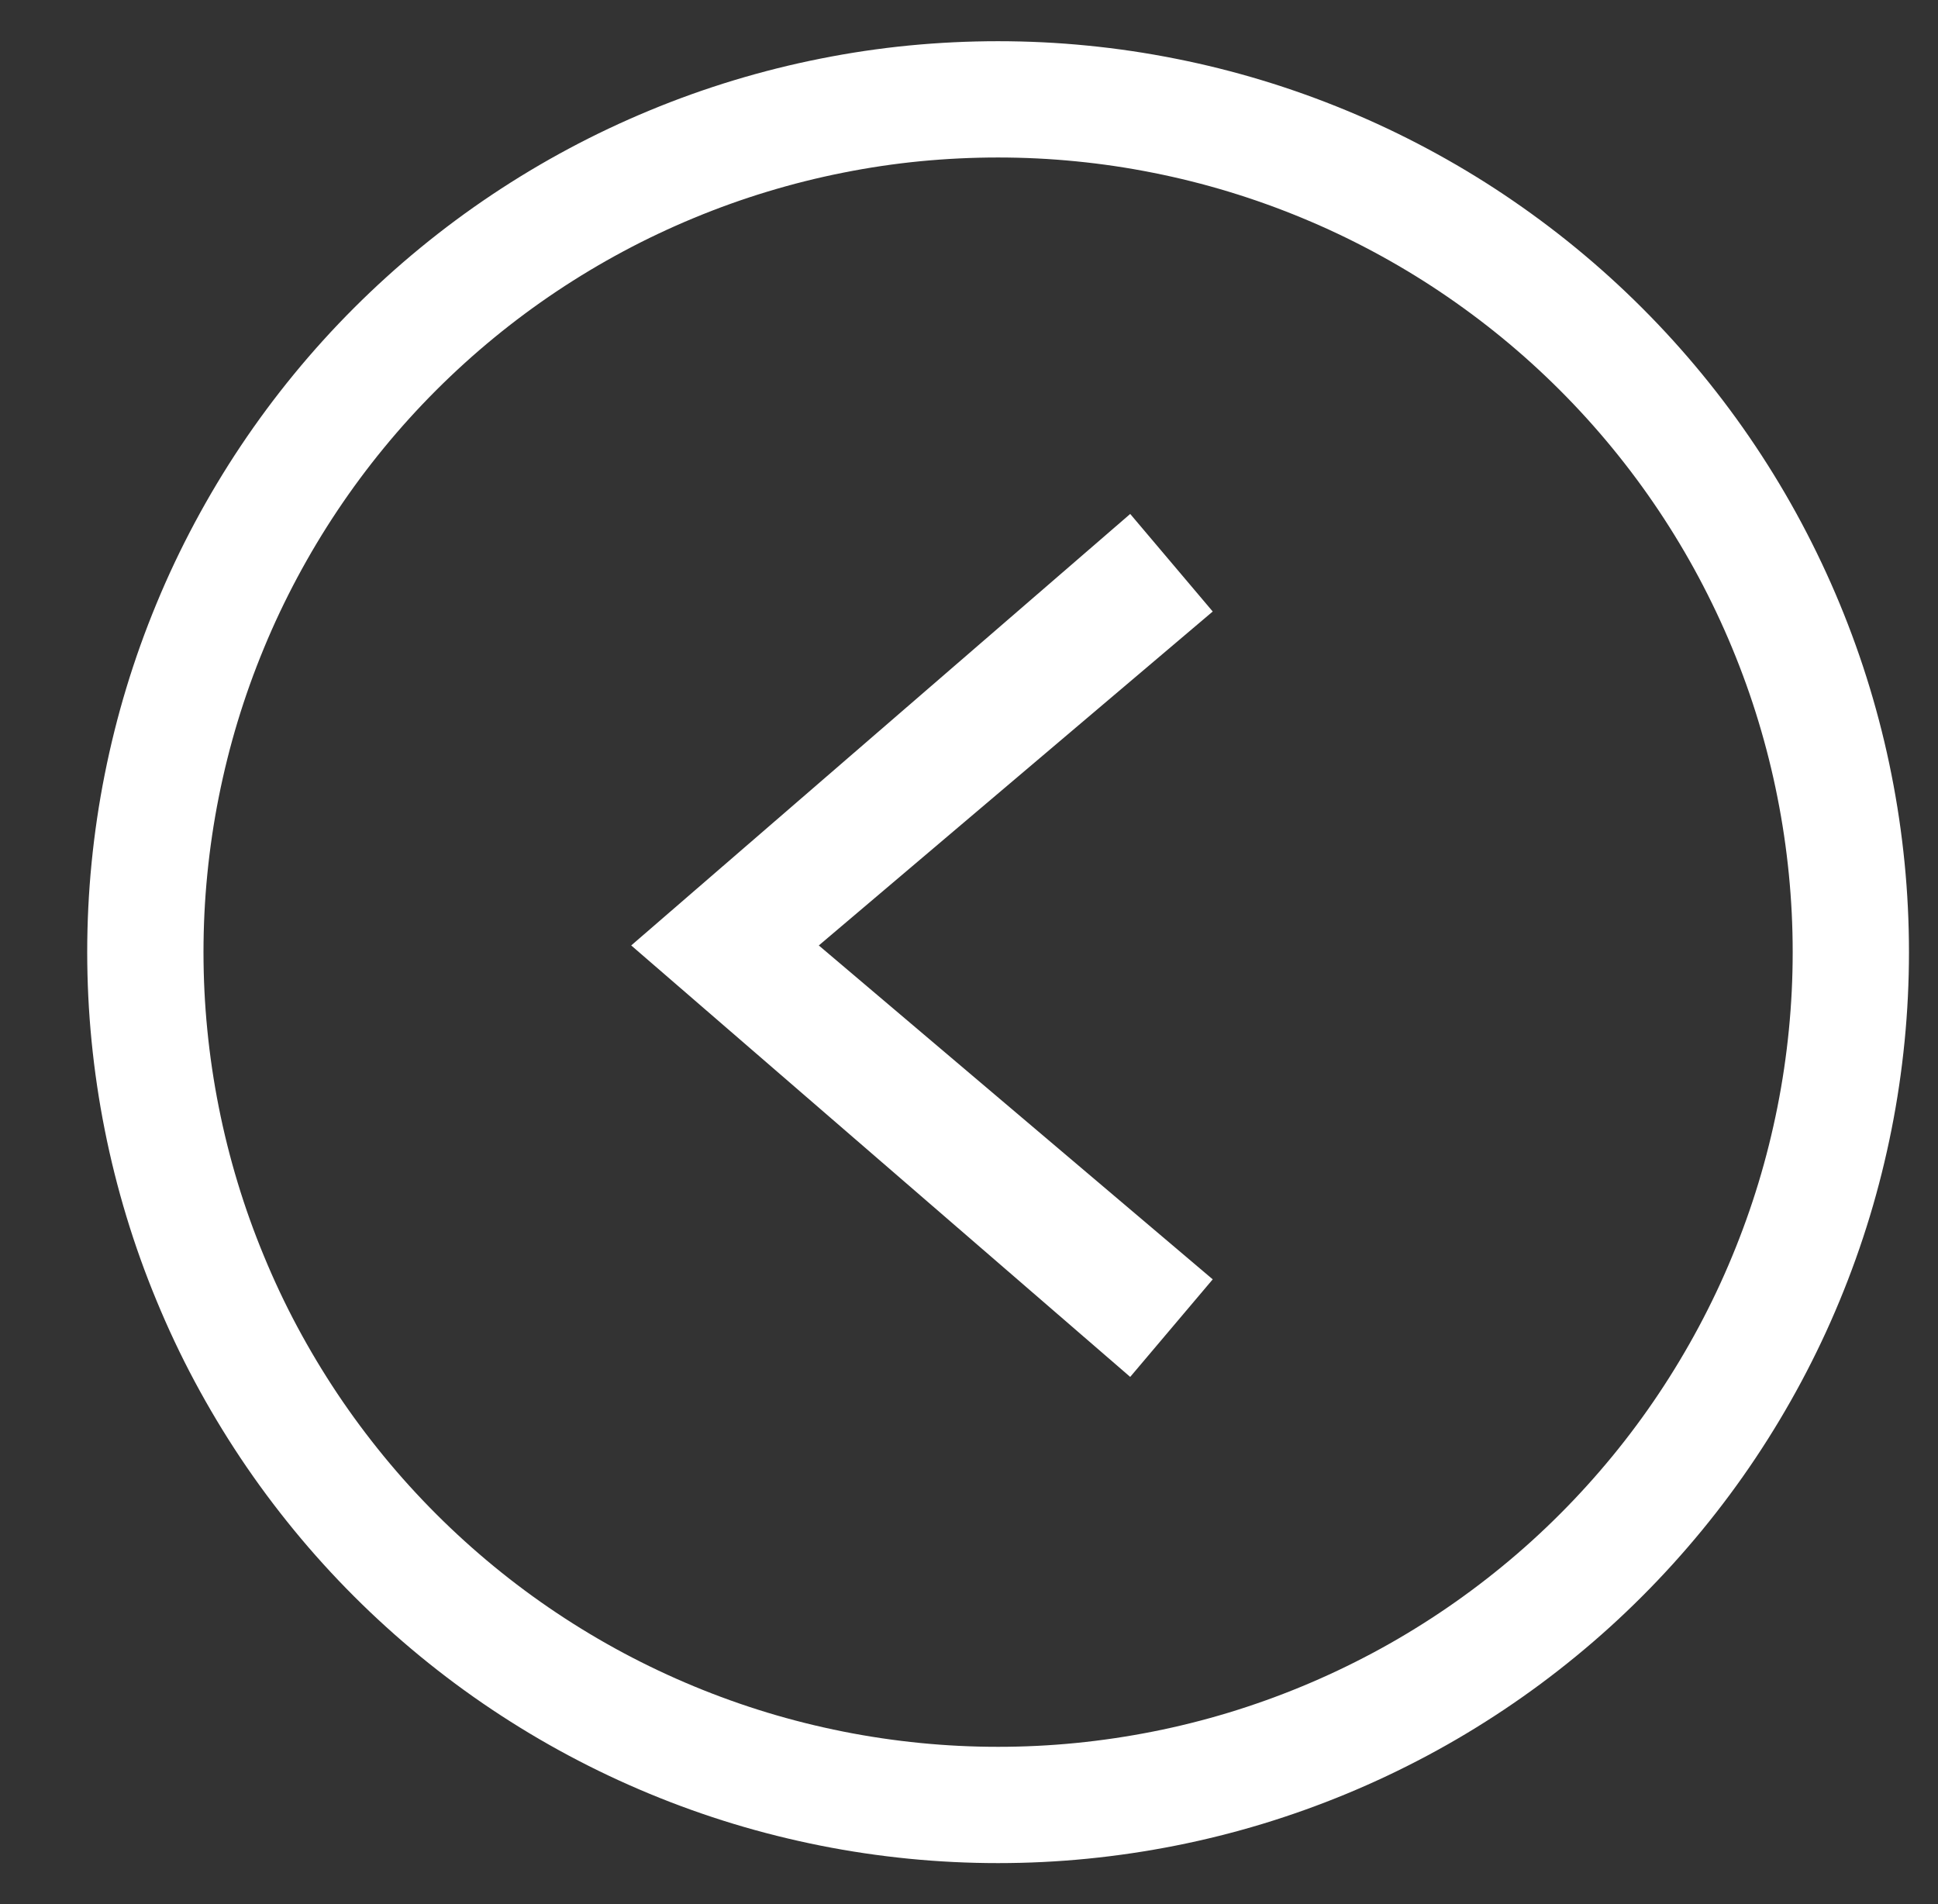
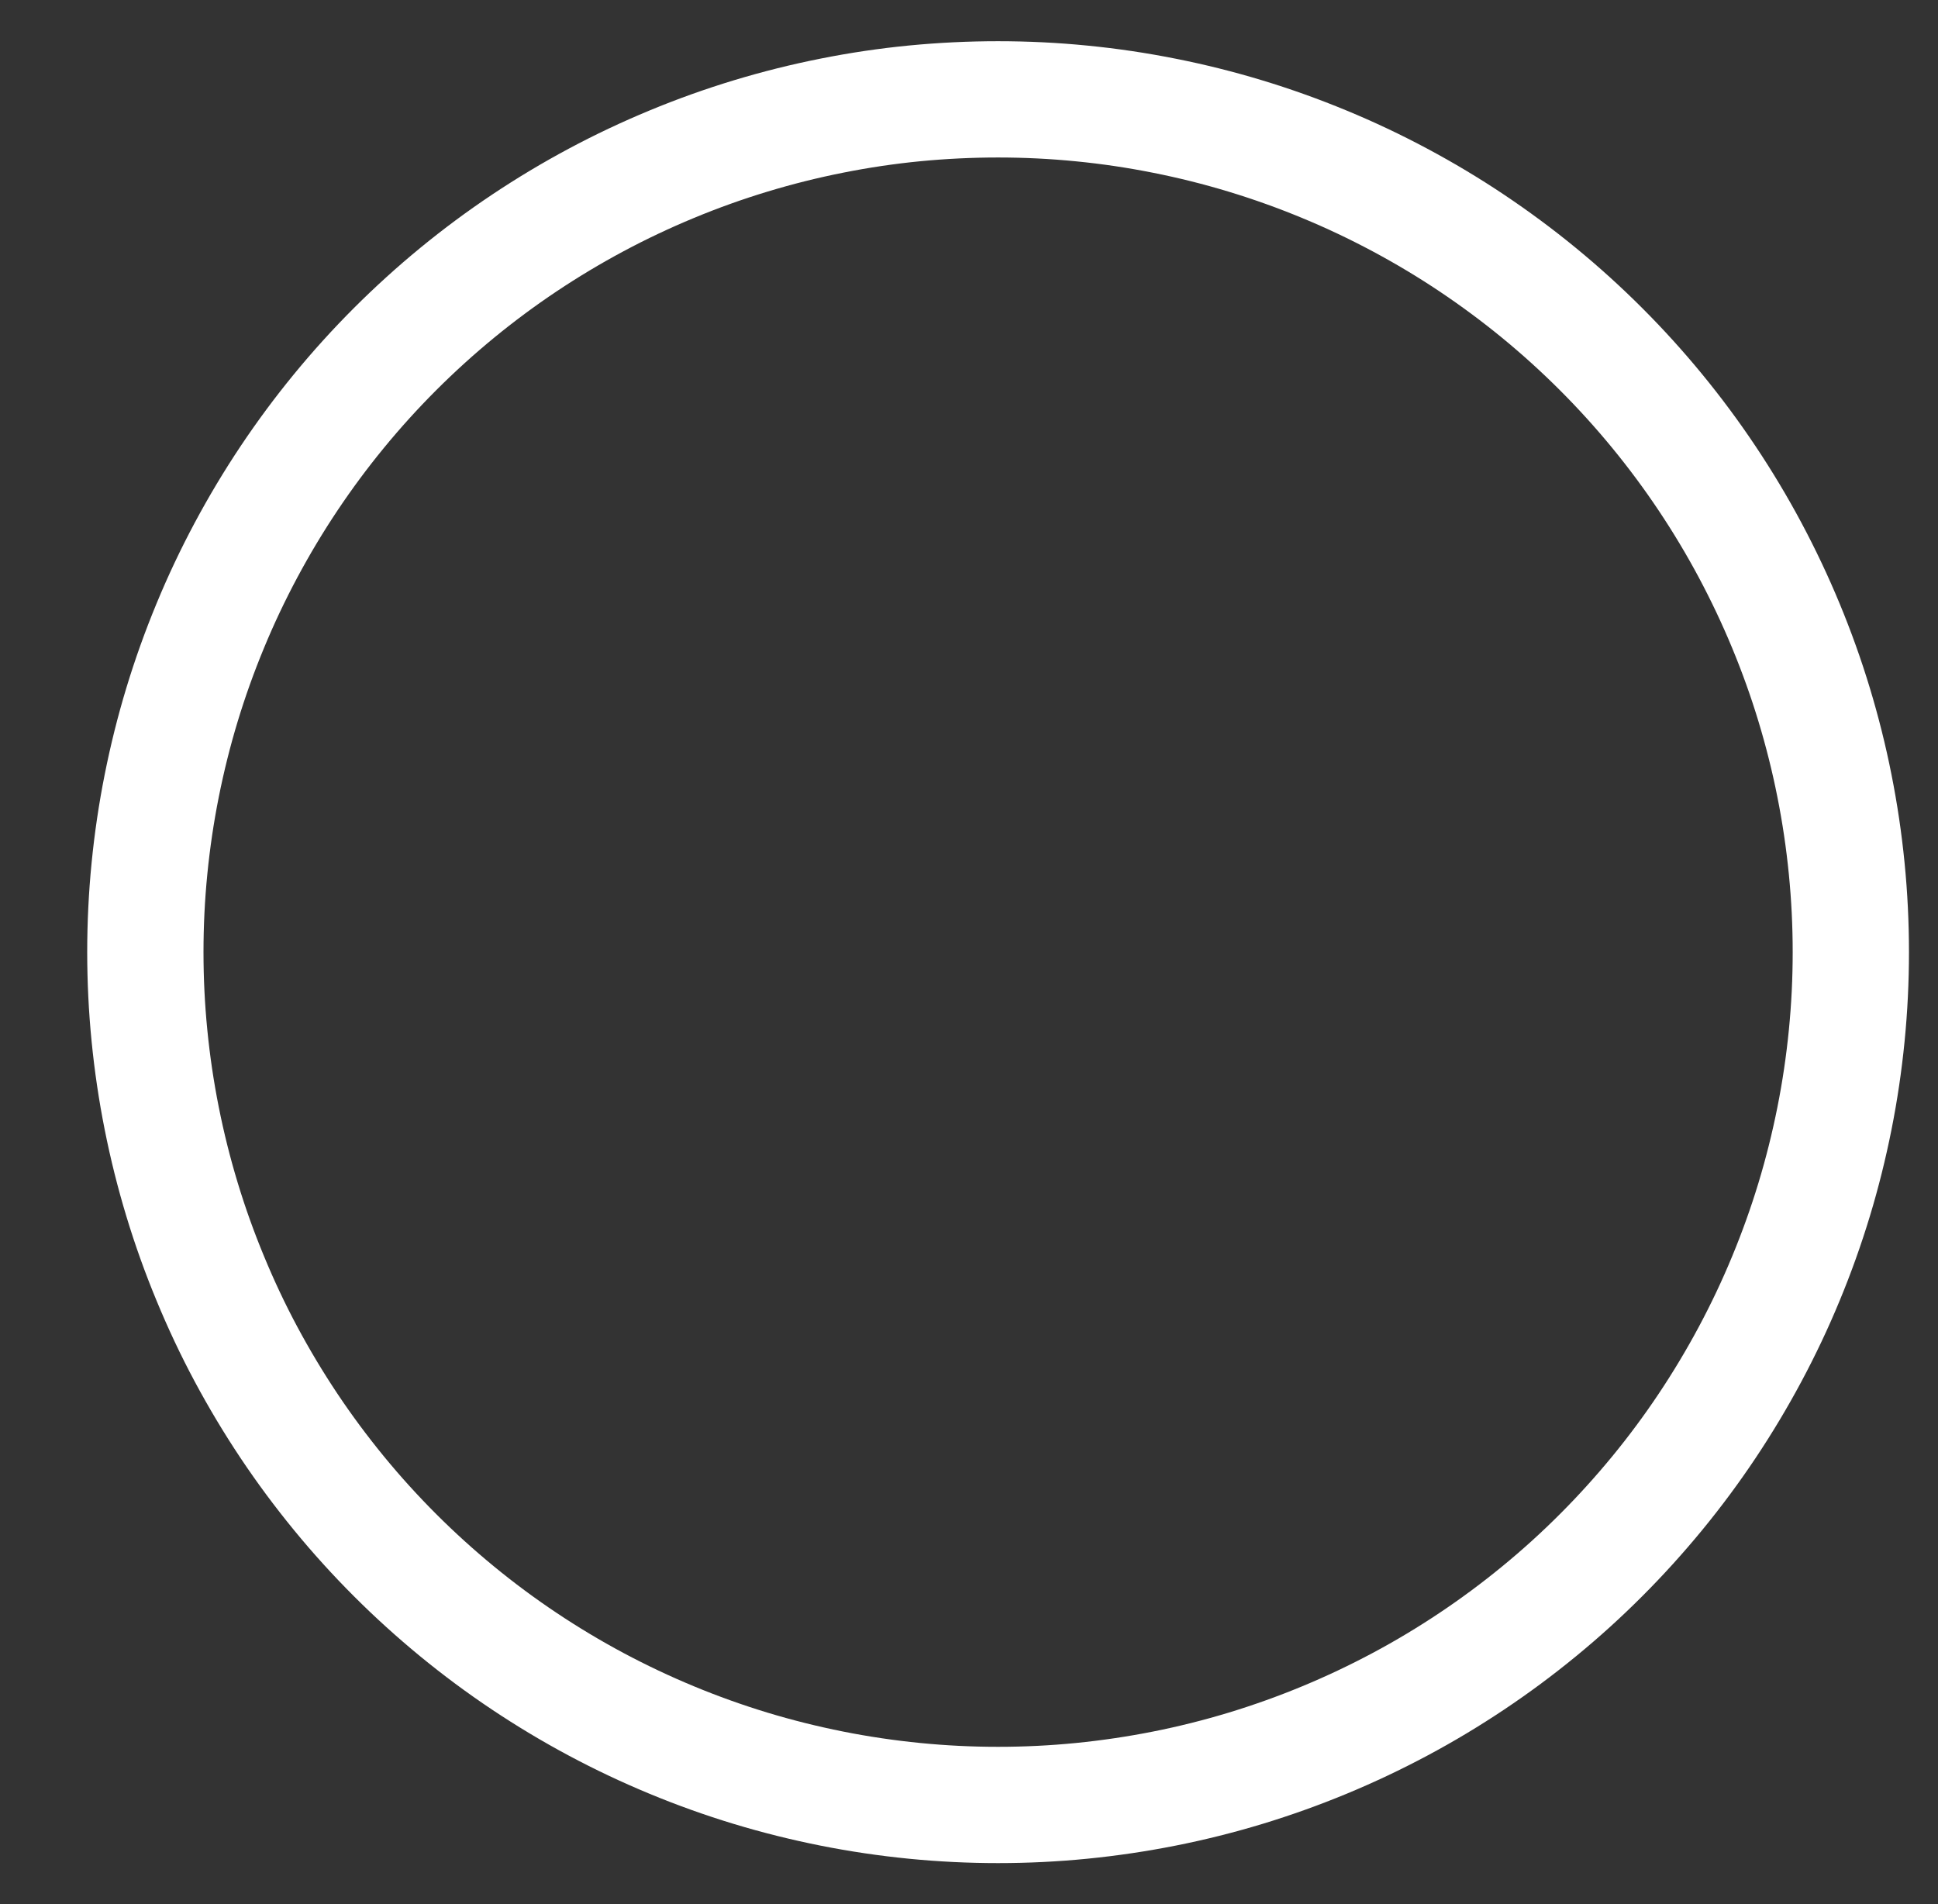
<svg xmlns="http://www.w3.org/2000/svg" version="1.1" id="Layer_1" x="0px" y="0px" width="50px" height="49.125px" viewBox="0 0 50 49.125" enable-background="new 0 0 50 49.125" xml:space="preserve">
  <rect x="0" y="0" width="50" height="49.125" fill="#333333" stroke="none" />
-   <polygon fill="#FFFFFF" points="16.285,24.391 29.159,13.259 31.288,15.776 21.125,24.391 31.288,33.005 29.159,35.522 " />
  <path fill="none" stroke="#FFFFFF" stroke-width="3" d="M25.75,2.563c0.721,0,1.439,0.035,2.156,0.106  c0.717,0.07,1.429,0.176,2.136,0.317c0.707,0.14,1.405,0.315,2.094,0.524s1.367,0.452,2.033,0.728  c0.666,0.275,1.316,0.583,1.952,0.923c0.636,0.34,1.253,0.709,1.852,1.11s1.177,0.829,1.734,1.286s1.09,0.94,1.6,1.45  c0.51,0.51,0.993,1.043,1.45,1.6c0.457,0.557,0.886,1.135,1.286,1.734c0.4,0.599,0.77,1.216,1.11,1.852  c0.339,0.636,0.647,1.286,0.923,1.952c0.276,0.666,0.519,1.343,0.728,2.033s0.384,1.387,0.524,2.094  c0.141,0.707,0.246,1.418,0.317,2.136c0.071,0.717,0.106,1.436,0.106,2.156s-0.035,1.439-0.106,2.156  c-0.071,0.717-0.176,1.429-0.317,2.136c-0.141,0.707-0.315,1.405-0.524,2.094s-0.452,1.367-0.728,2.033  c-0.275,0.666-0.583,1.316-0.923,1.952c-0.34,0.635-0.71,1.253-1.11,1.852c-0.4,0.599-0.829,1.177-1.286,1.734  c-0.458,0.557-0.94,1.09-1.45,1.6c-0.509,0.51-1.042,0.993-1.6,1.45c-0.557,0.457-1.135,0.886-1.734,1.286  c-0.599,0.4-1.216,0.771-1.852,1.11c-0.635,0.339-1.286,0.647-1.952,0.923s-1.343,0.518-2.033,0.728  c-0.689,0.209-1.388,0.384-2.094,0.524s-1.418,0.246-2.136,0.317c-0.717,0.071-1.436,0.106-2.156,0.106s-1.439-0.035-2.156-0.106  c-0.717-0.071-1.429-0.176-2.136-0.317s-1.405-0.315-2.094-0.524c-0.689-0.209-1.367-0.452-2.033-0.728  c-0.666-0.276-1.316-0.583-1.952-0.923c-0.636-0.34-1.253-0.71-1.852-1.11c-0.599-0.4-1.177-0.829-1.734-1.286  c-0.557-0.458-1.09-0.94-1.6-1.45c-0.509-0.509-0.993-1.042-1.45-1.6s-0.886-1.135-1.286-1.734c-0.4-0.599-0.77-1.217-1.11-1.852  S5.7,33.647,5.425,32.981c-0.276-0.666-0.519-1.343-0.728-2.033s-0.384-1.388-0.524-2.094c-0.141-0.707-0.246-1.418-0.317-2.136  c-0.071-0.717-0.106-1.436-0.106-2.156s0.035-1.439,0.106-2.156c0.071-0.717,0.176-1.429,0.317-2.136  c0.141-0.707,0.315-1.405,0.524-2.094s0.452-1.367,0.728-2.033c0.275-0.666,0.583-1.316,0.923-1.952  c0.34-0.635,0.709-1.252,1.11-1.852s0.829-1.177,1.286-1.734c0.457-0.557,0.94-1.09,1.45-1.6c0.51-0.509,1.043-0.993,1.6-1.45  c0.557-0.457,1.135-0.886,1.734-1.286s1.216-0.77,1.852-1.11c0.635-0.34,1.286-0.647,1.952-0.923  c0.666-0.276,1.343-0.519,2.033-0.728s1.388-0.384,2.094-0.524c0.707-0.141,1.418-0.247,2.136-0.317  C24.311,2.598,25.029,2.563,25.75,2.563z" />
</svg>